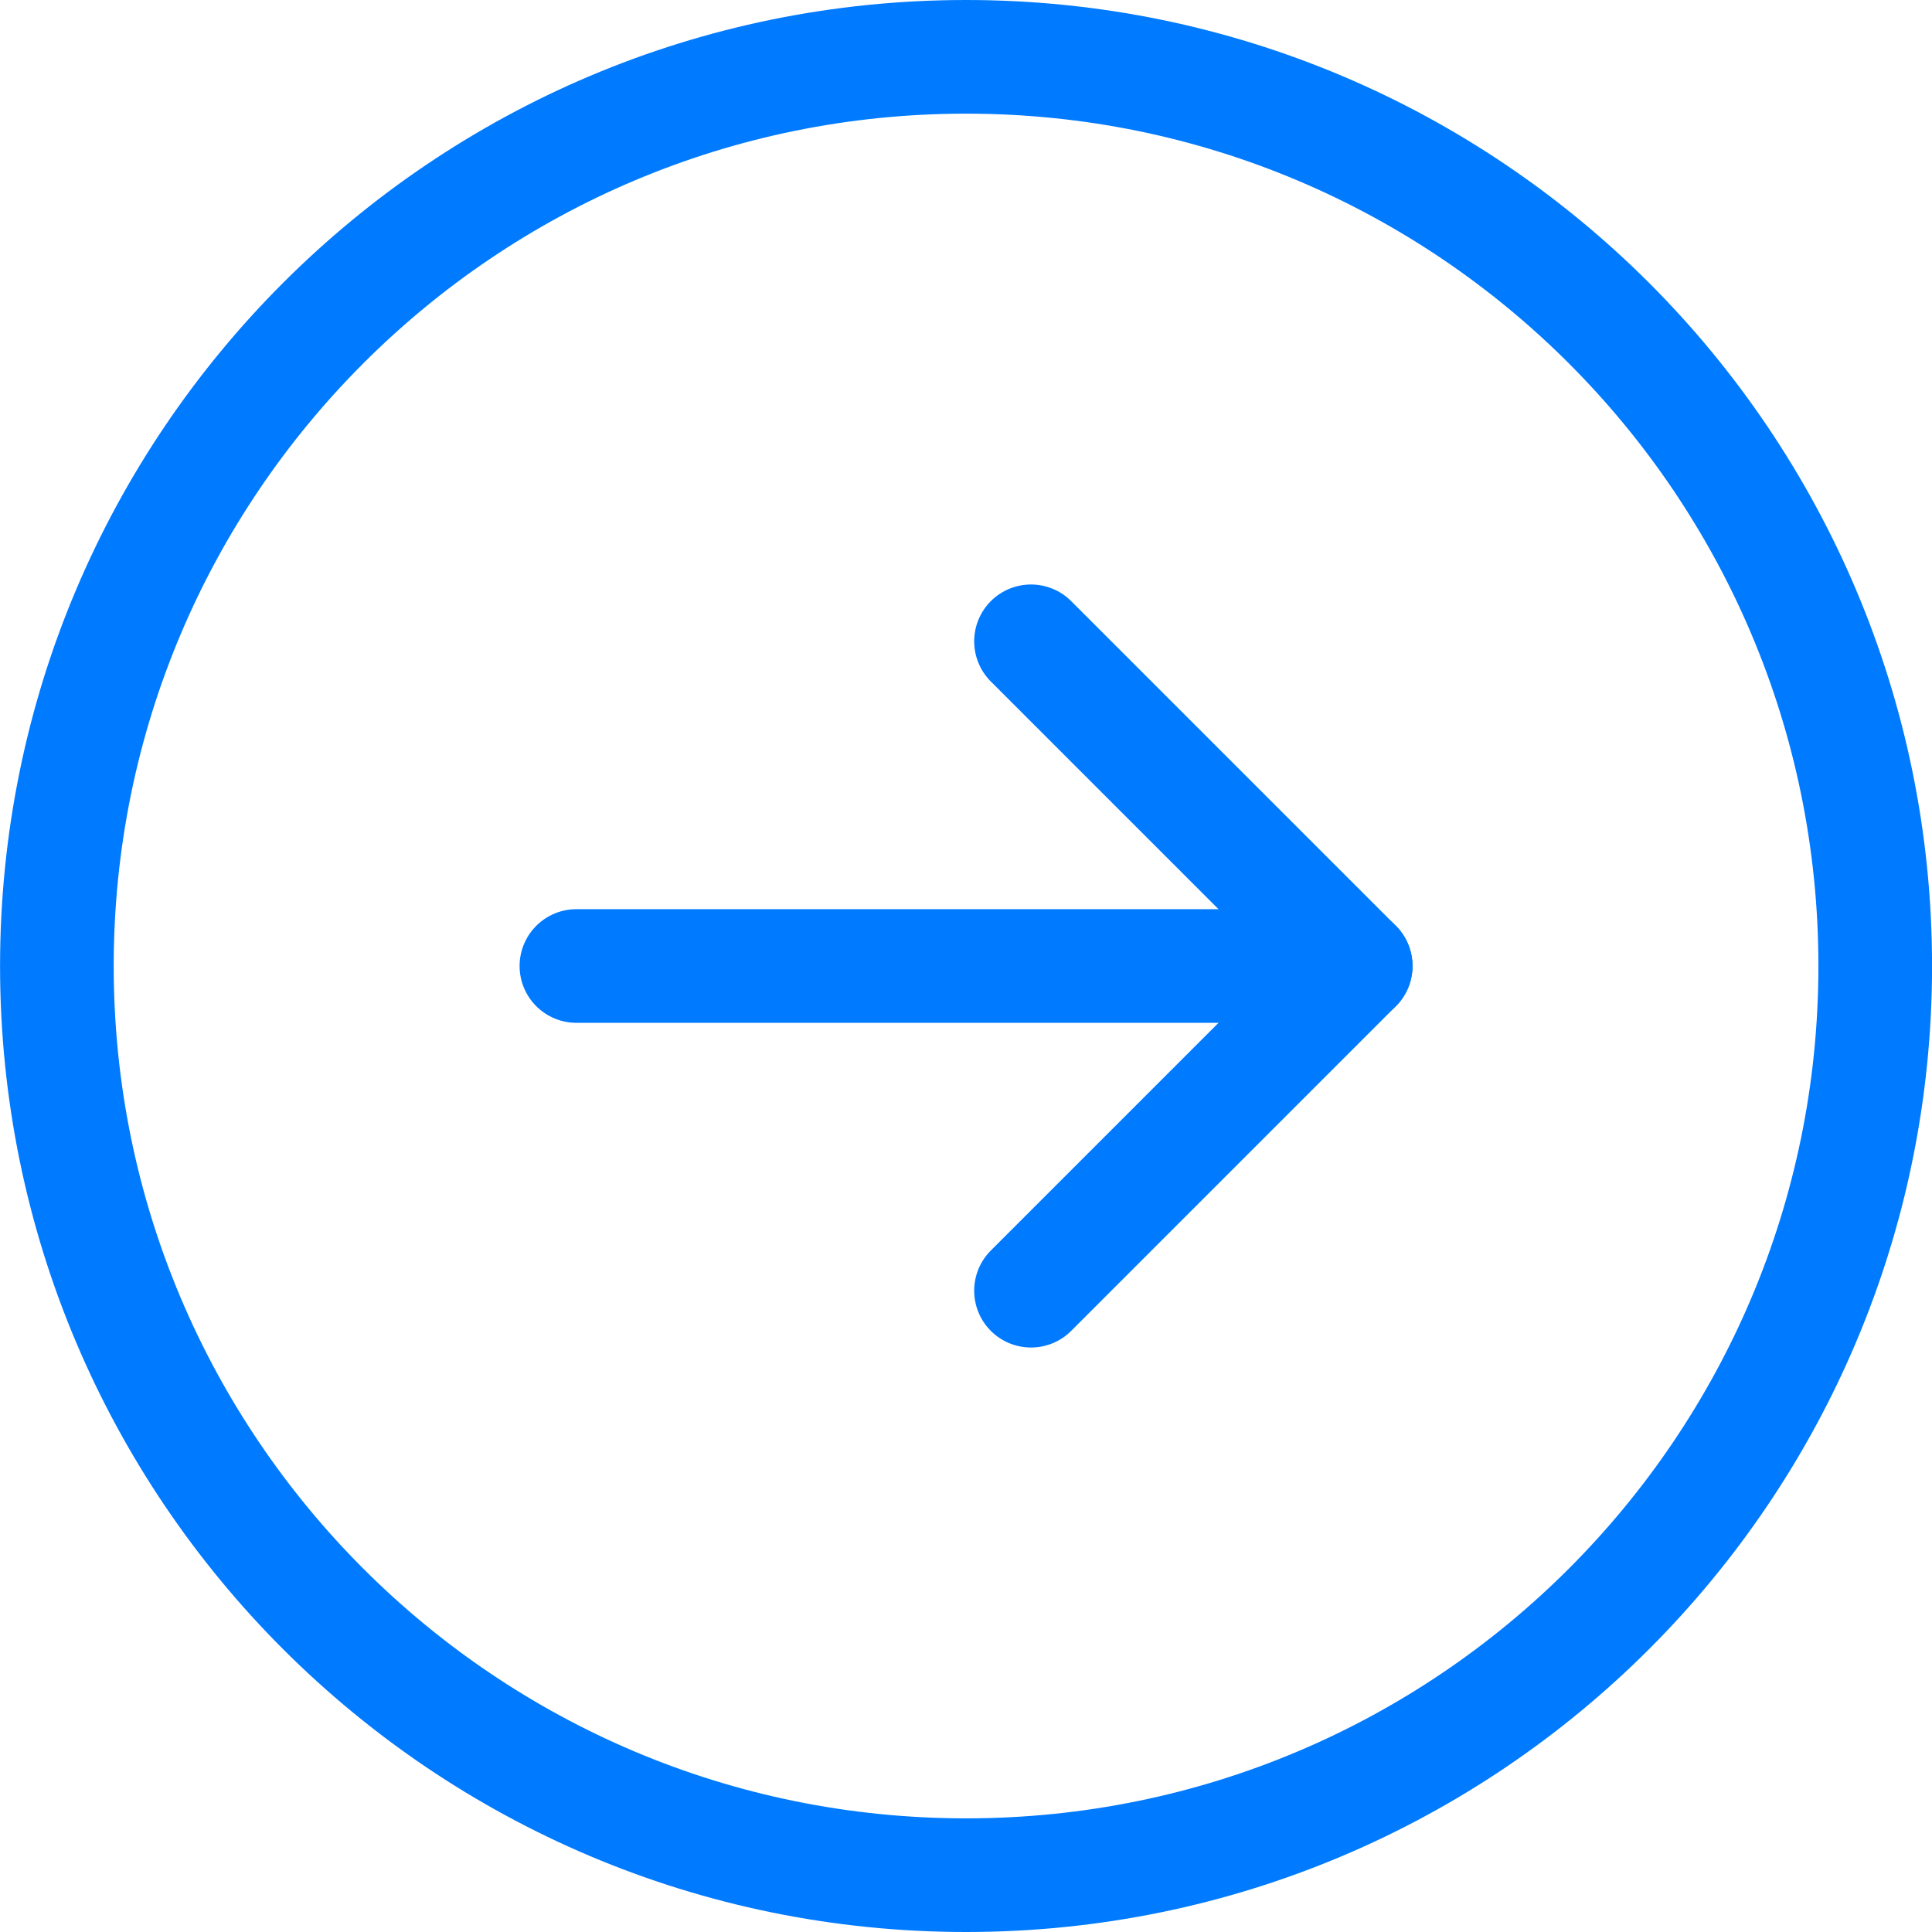
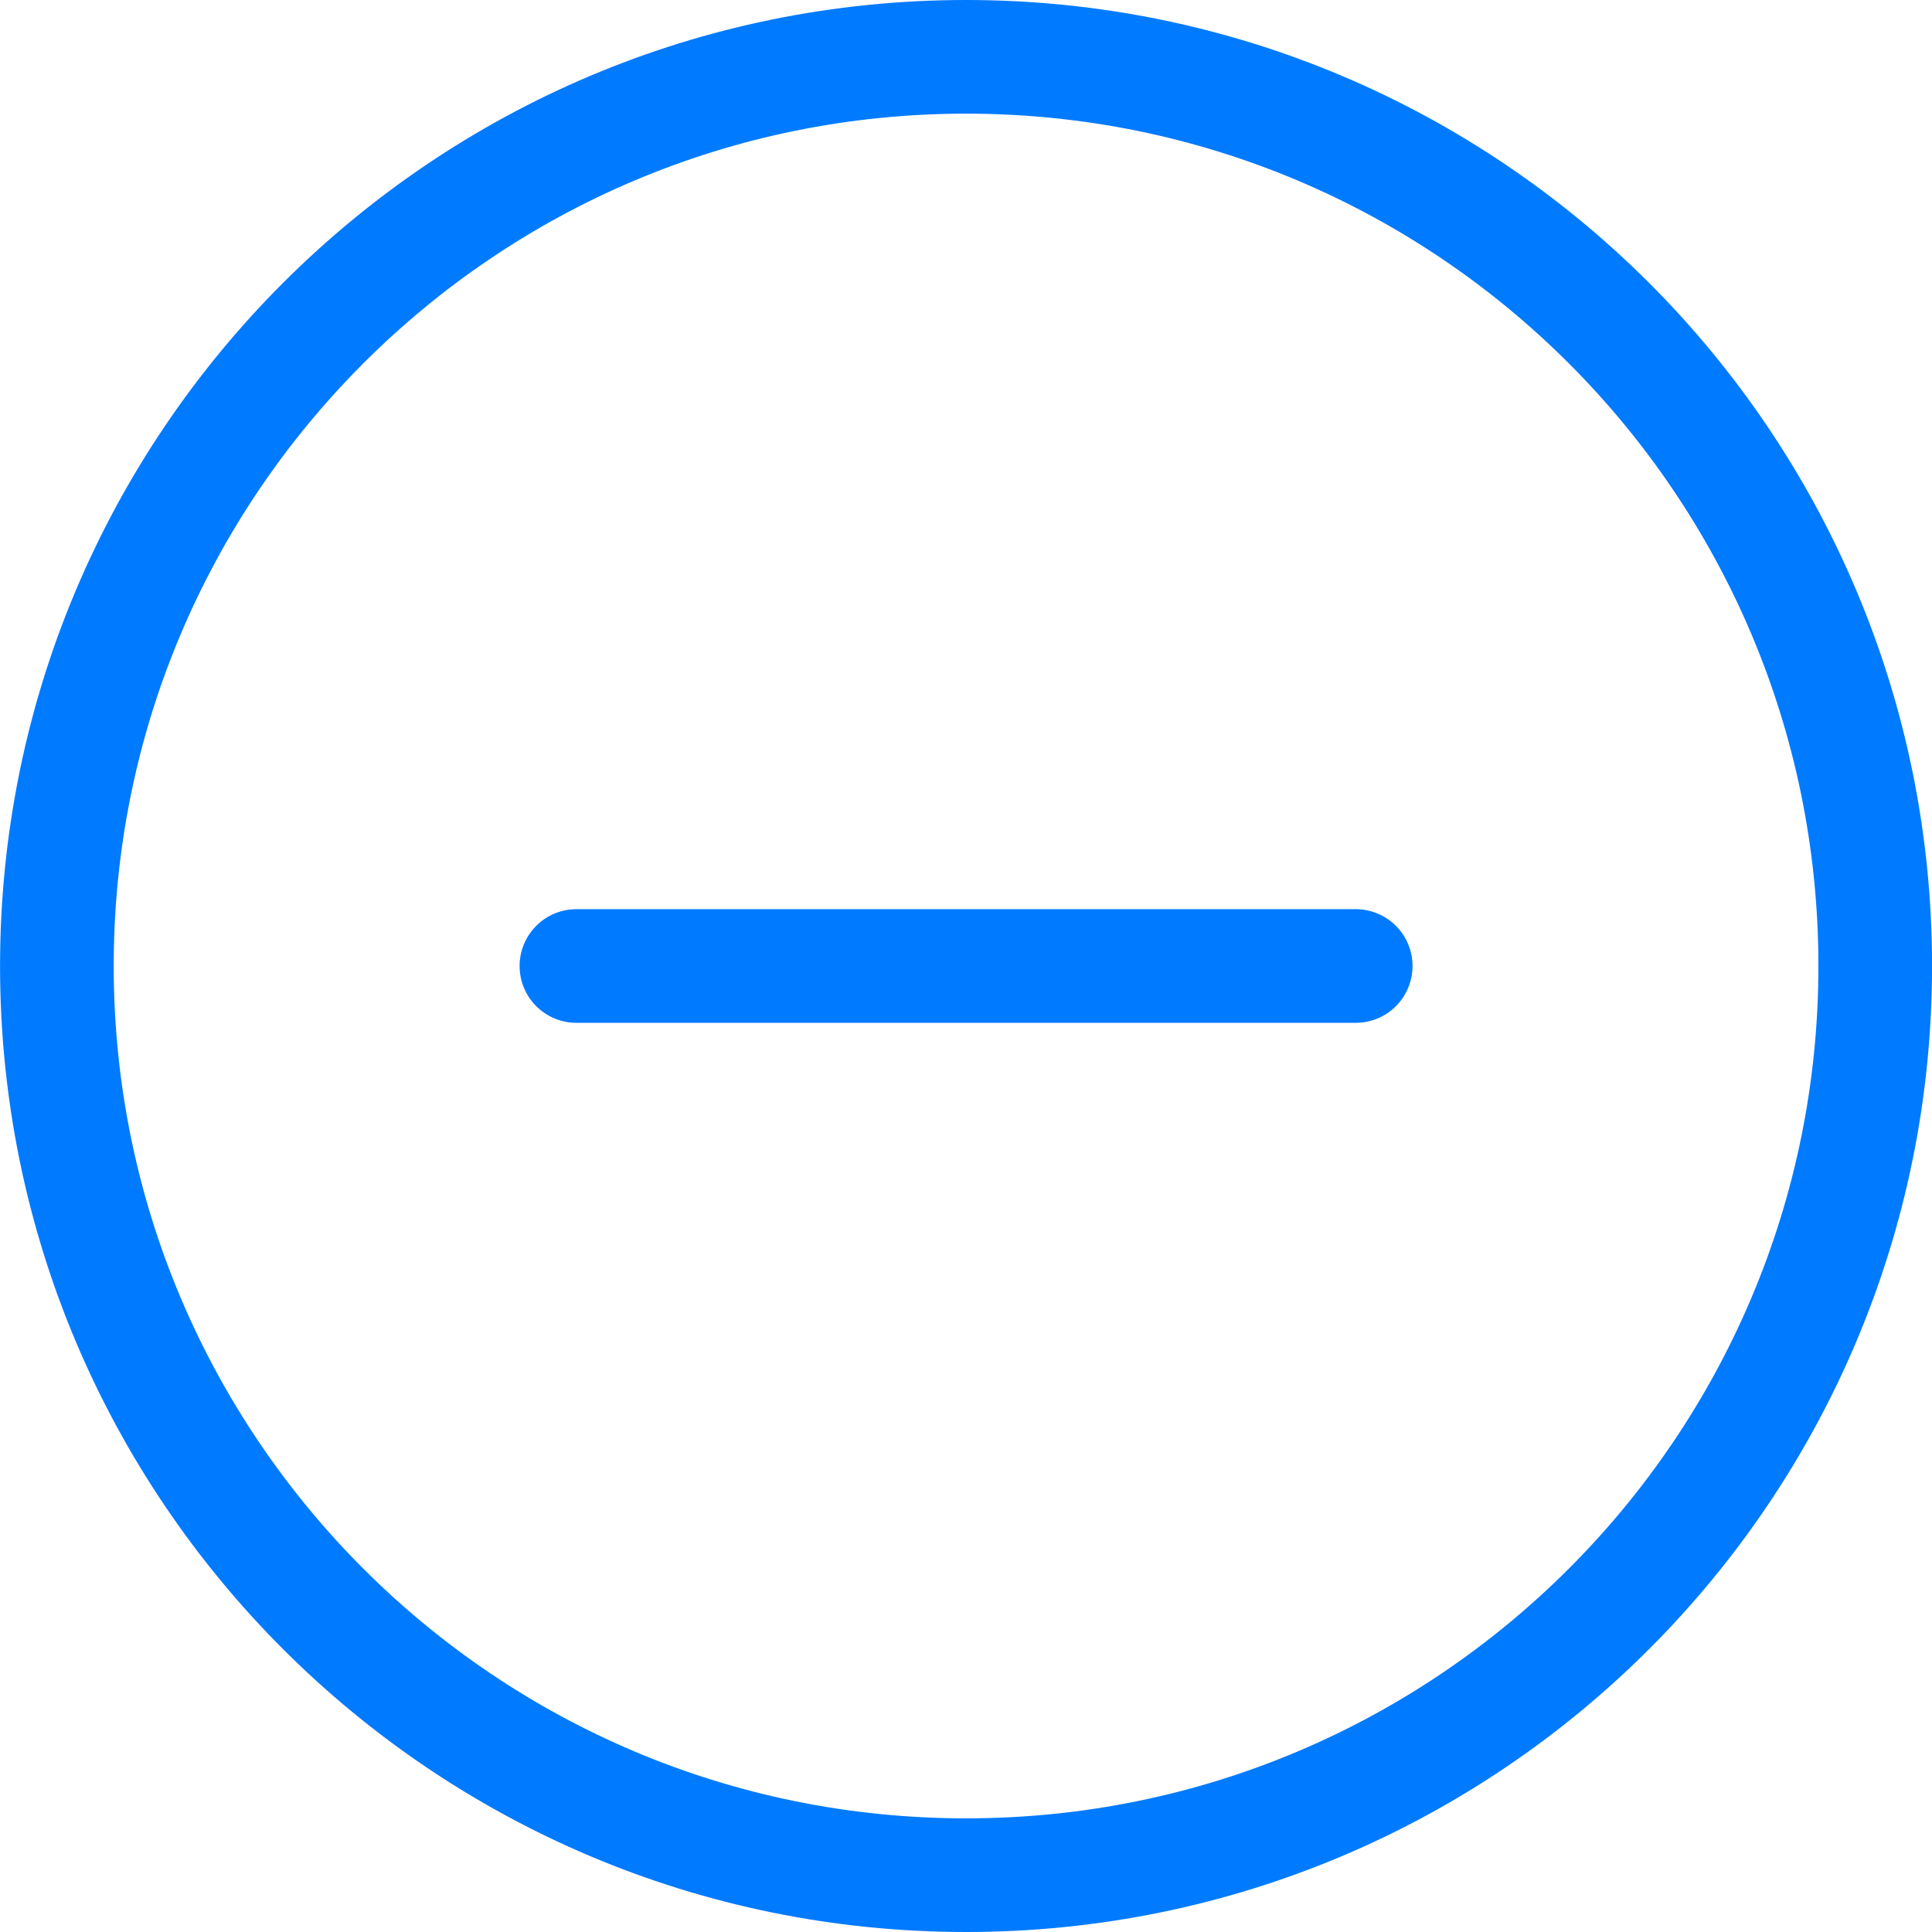
<svg xmlns="http://www.w3.org/2000/svg" width="34" height="34" viewBox="0 0 34 34" fill="none">
  <path d="M17.001 33C25.838 33 33.001 25.837 33.001 17C33.001 8.163 25.838 1 17.001 1C8.165 1 1.001 8.163 1.001 17C1.001 25.837 8.165 33 17.001 33Z" stroke="#007AFF" stroke-width="2" stroke-linecap="round" stroke-linejoin="round" />
  <path d="M23.858 17H10.144" stroke="#007AFF" stroke-width="2" stroke-linecap="round" stroke-linejoin="round" />
-   <path d="M18.144 11.286L23.858 17L18.144 22.714" stroke="#007AFF" stroke-width="2" stroke-linecap="round" stroke-linejoin="round" />
</svg>